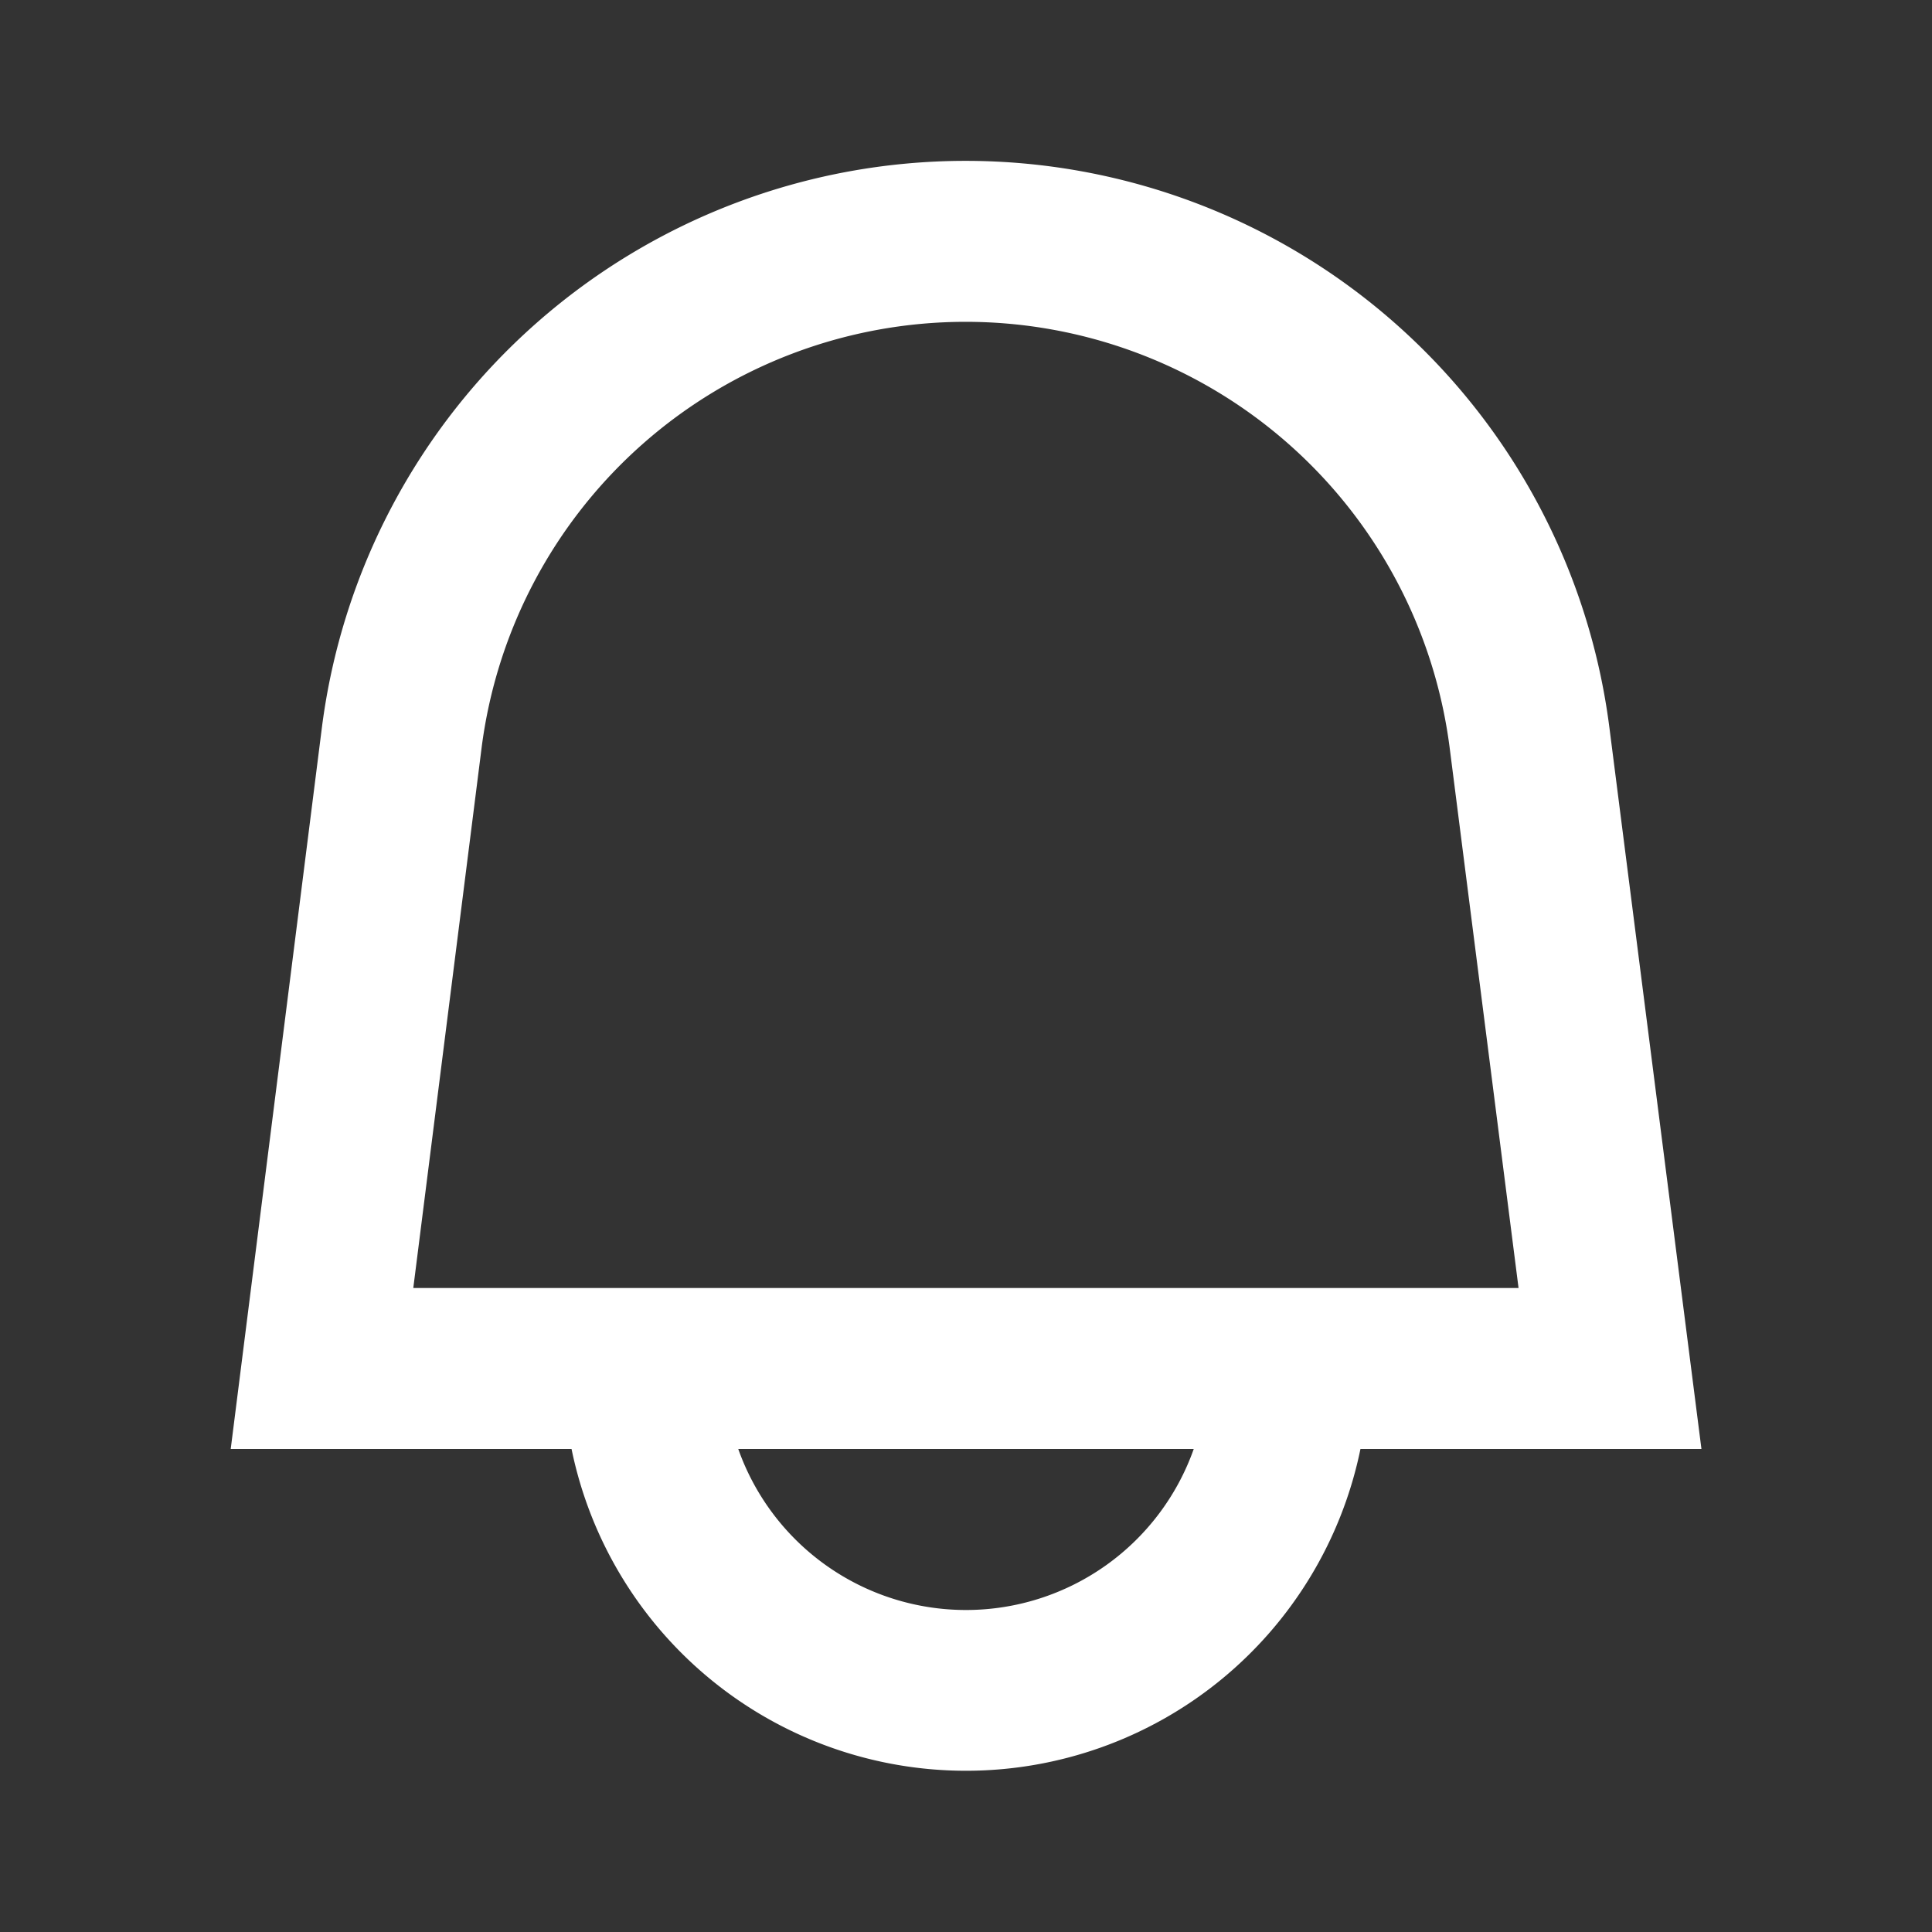
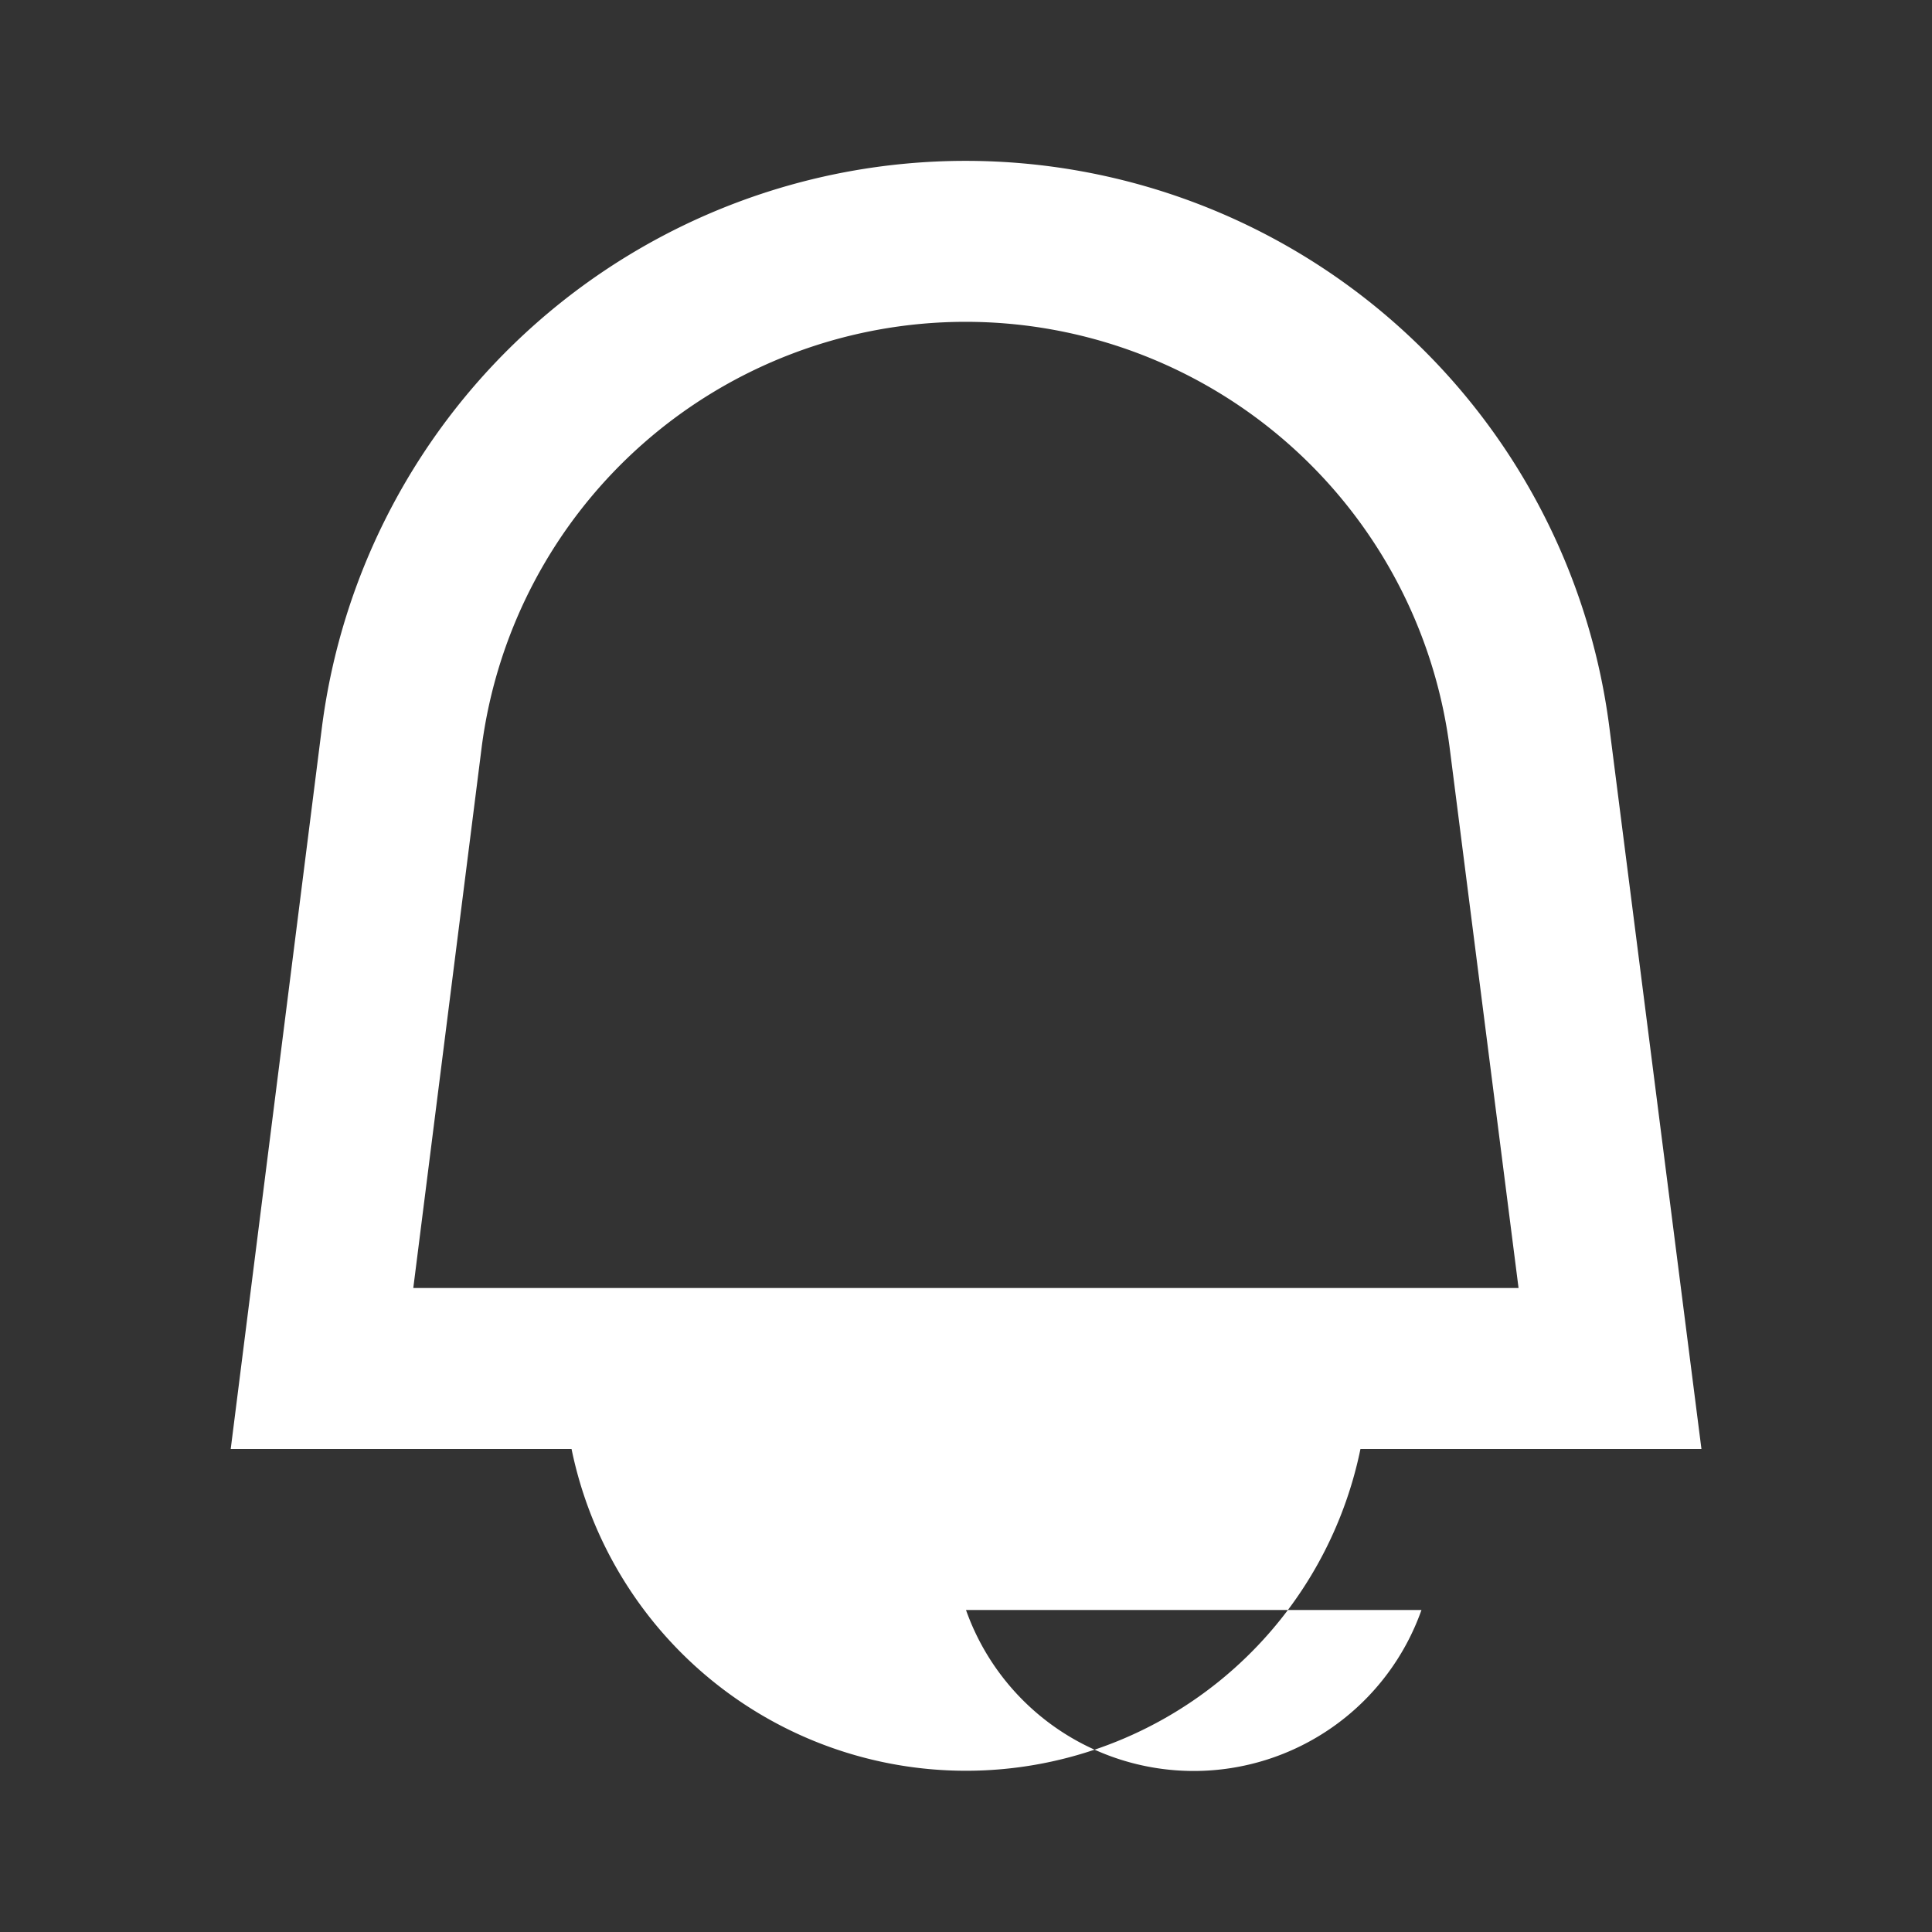
<svg xmlns="http://www.w3.org/2000/svg" width="20" height="20" viewBox="0 0 24 24">
  <rect x="0" y="0" width="24" height="24" fill="#333333" stroke="none" />
-   <path fill="#fff" d="M19.993 9.042a8.062 8.062 0 0 0-15.996.009L2.866 18H7.1a5.002 5.002 0 0 0 9.8 0h4.236l-1.143-8.958zM12 20a3.001 3.001 0 0 1-2.829-2h5.658A3.001 3.001 0 0 1 12 20zm-6.866-4 .847-6.698a6.062 6.062 0 0 1 12.028-.007L18.864 16H5.134z" />
+   <path fill="#fff" d="M19.993 9.042a8.062 8.062 0 0 0-15.996.009L2.866 18H7.1a5.002 5.002 0 0 0 9.8 0h4.236l-1.143-8.958zM12 20h5.658A3.001 3.001 0 0 1 12 20zm-6.866-4 .847-6.698a6.062 6.062 0 0 1 12.028-.007L18.864 16H5.134z" />
</svg>